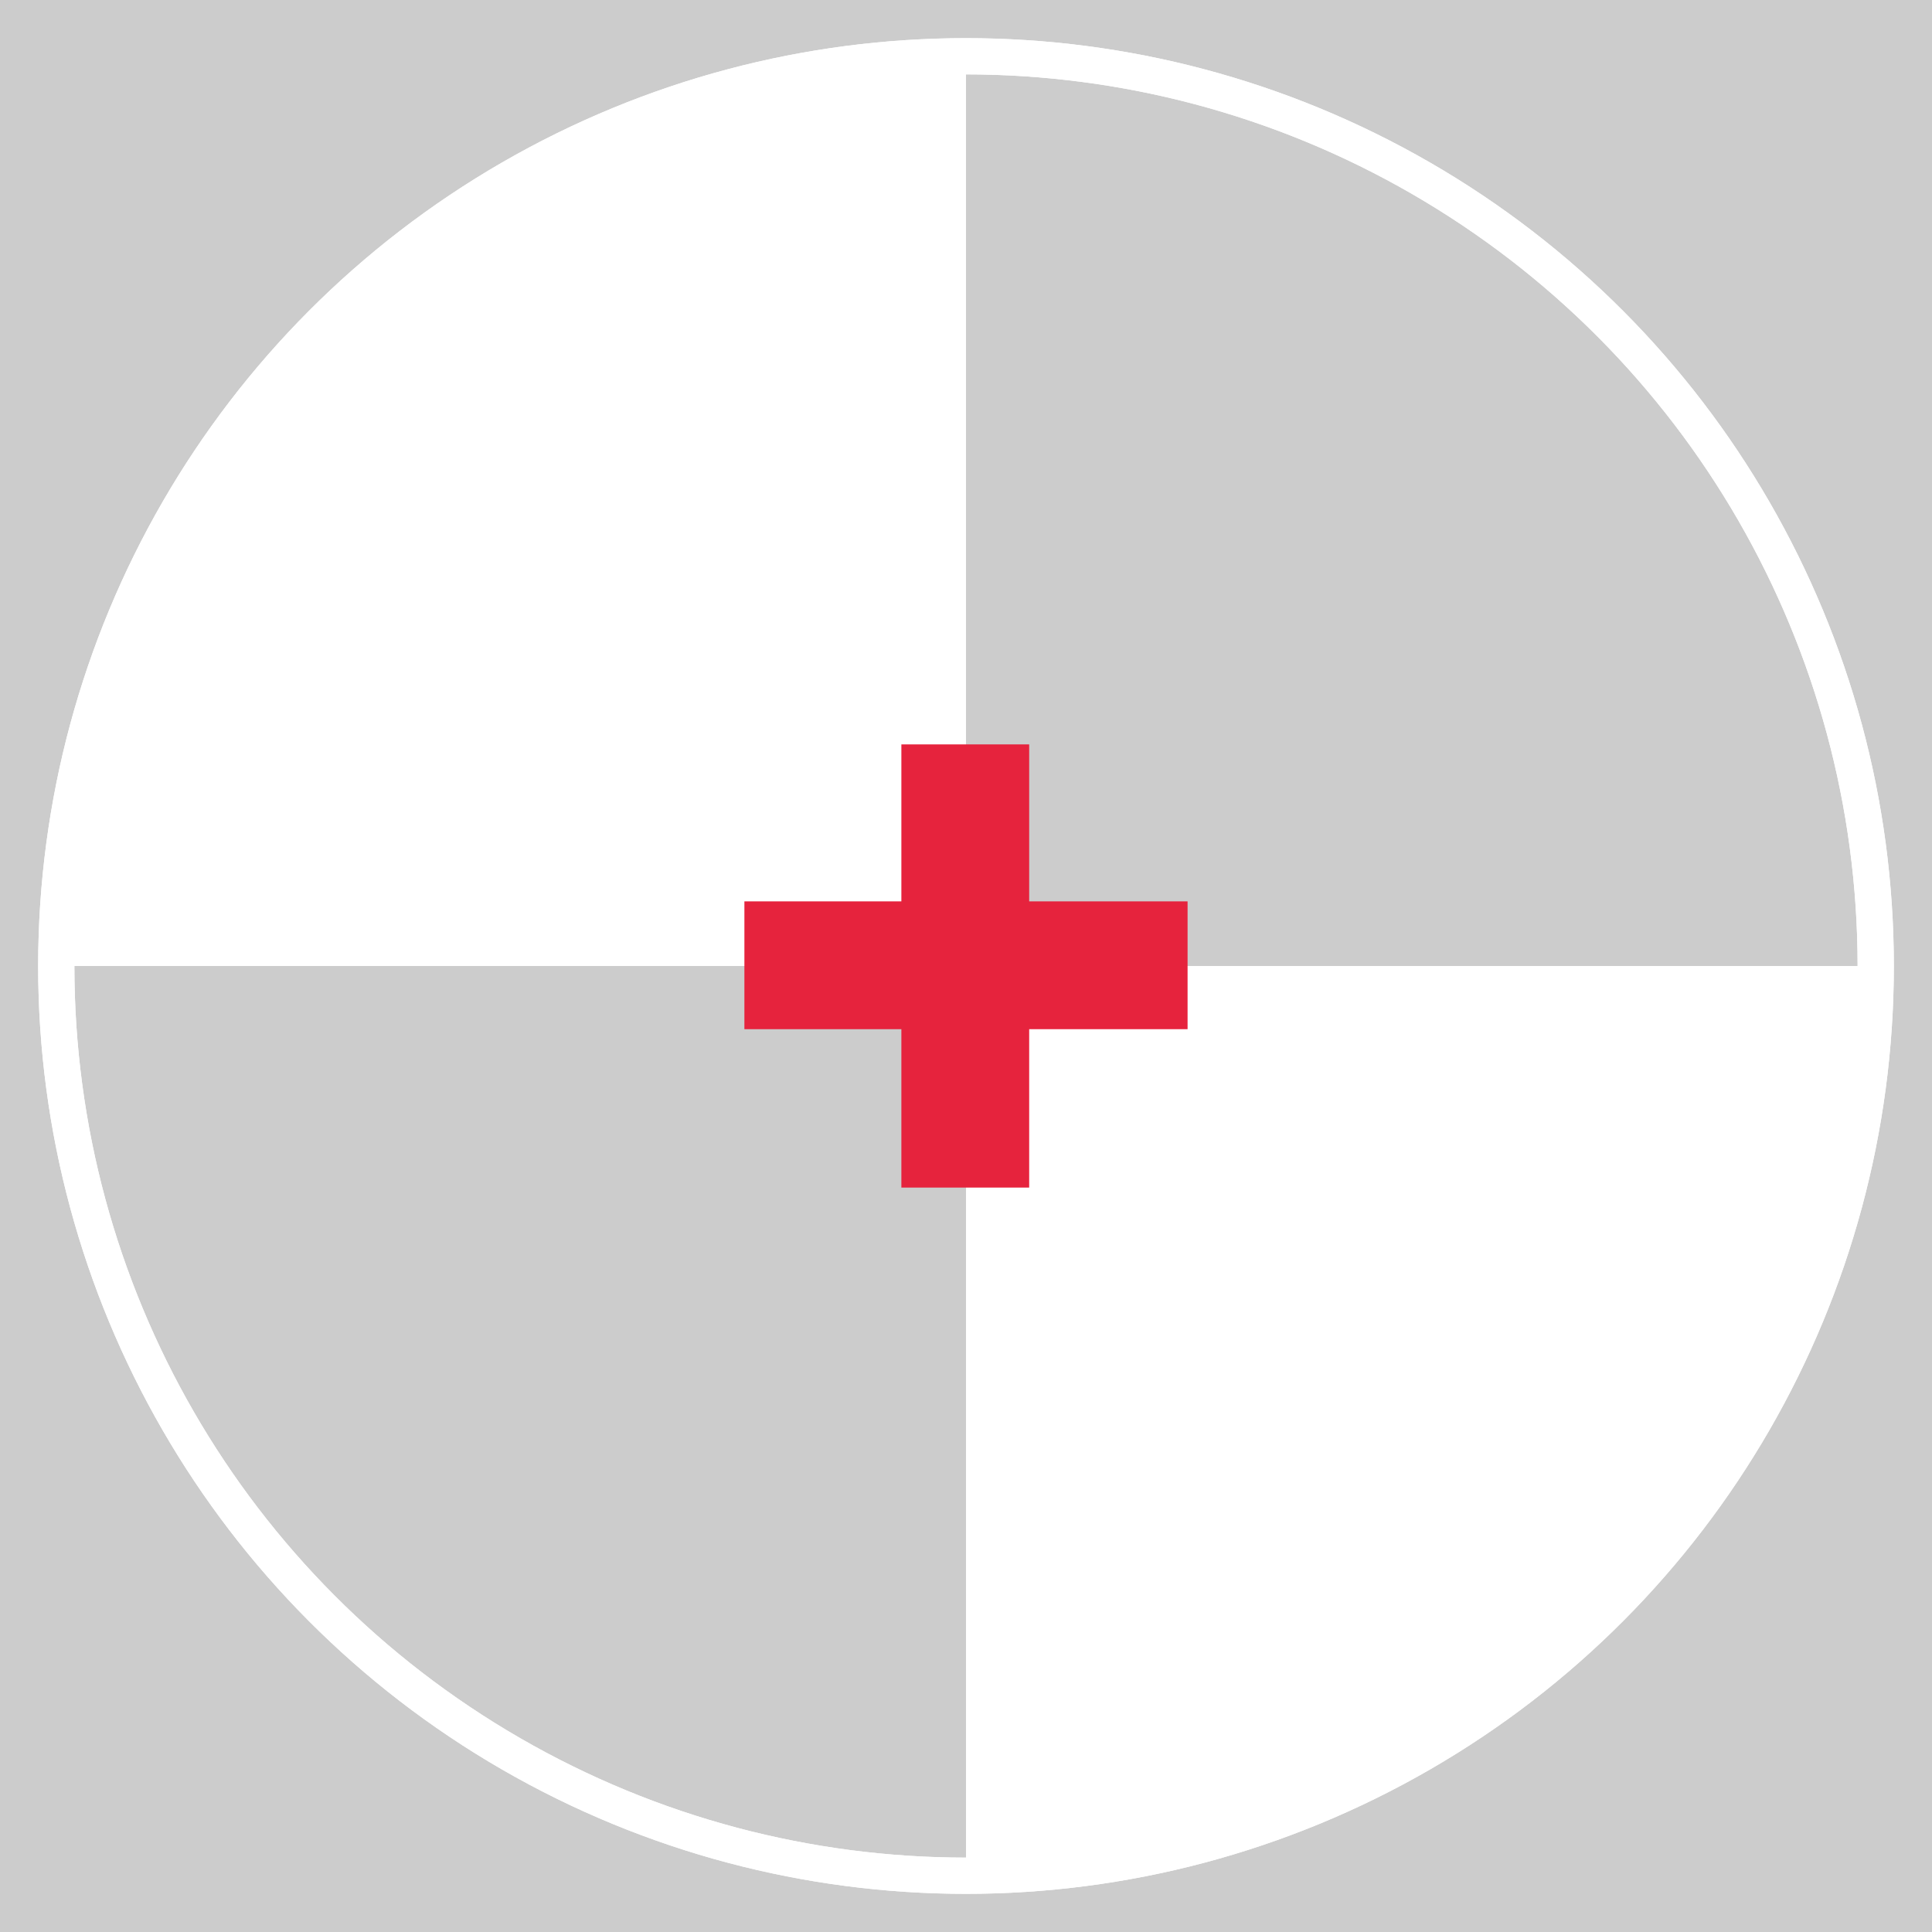
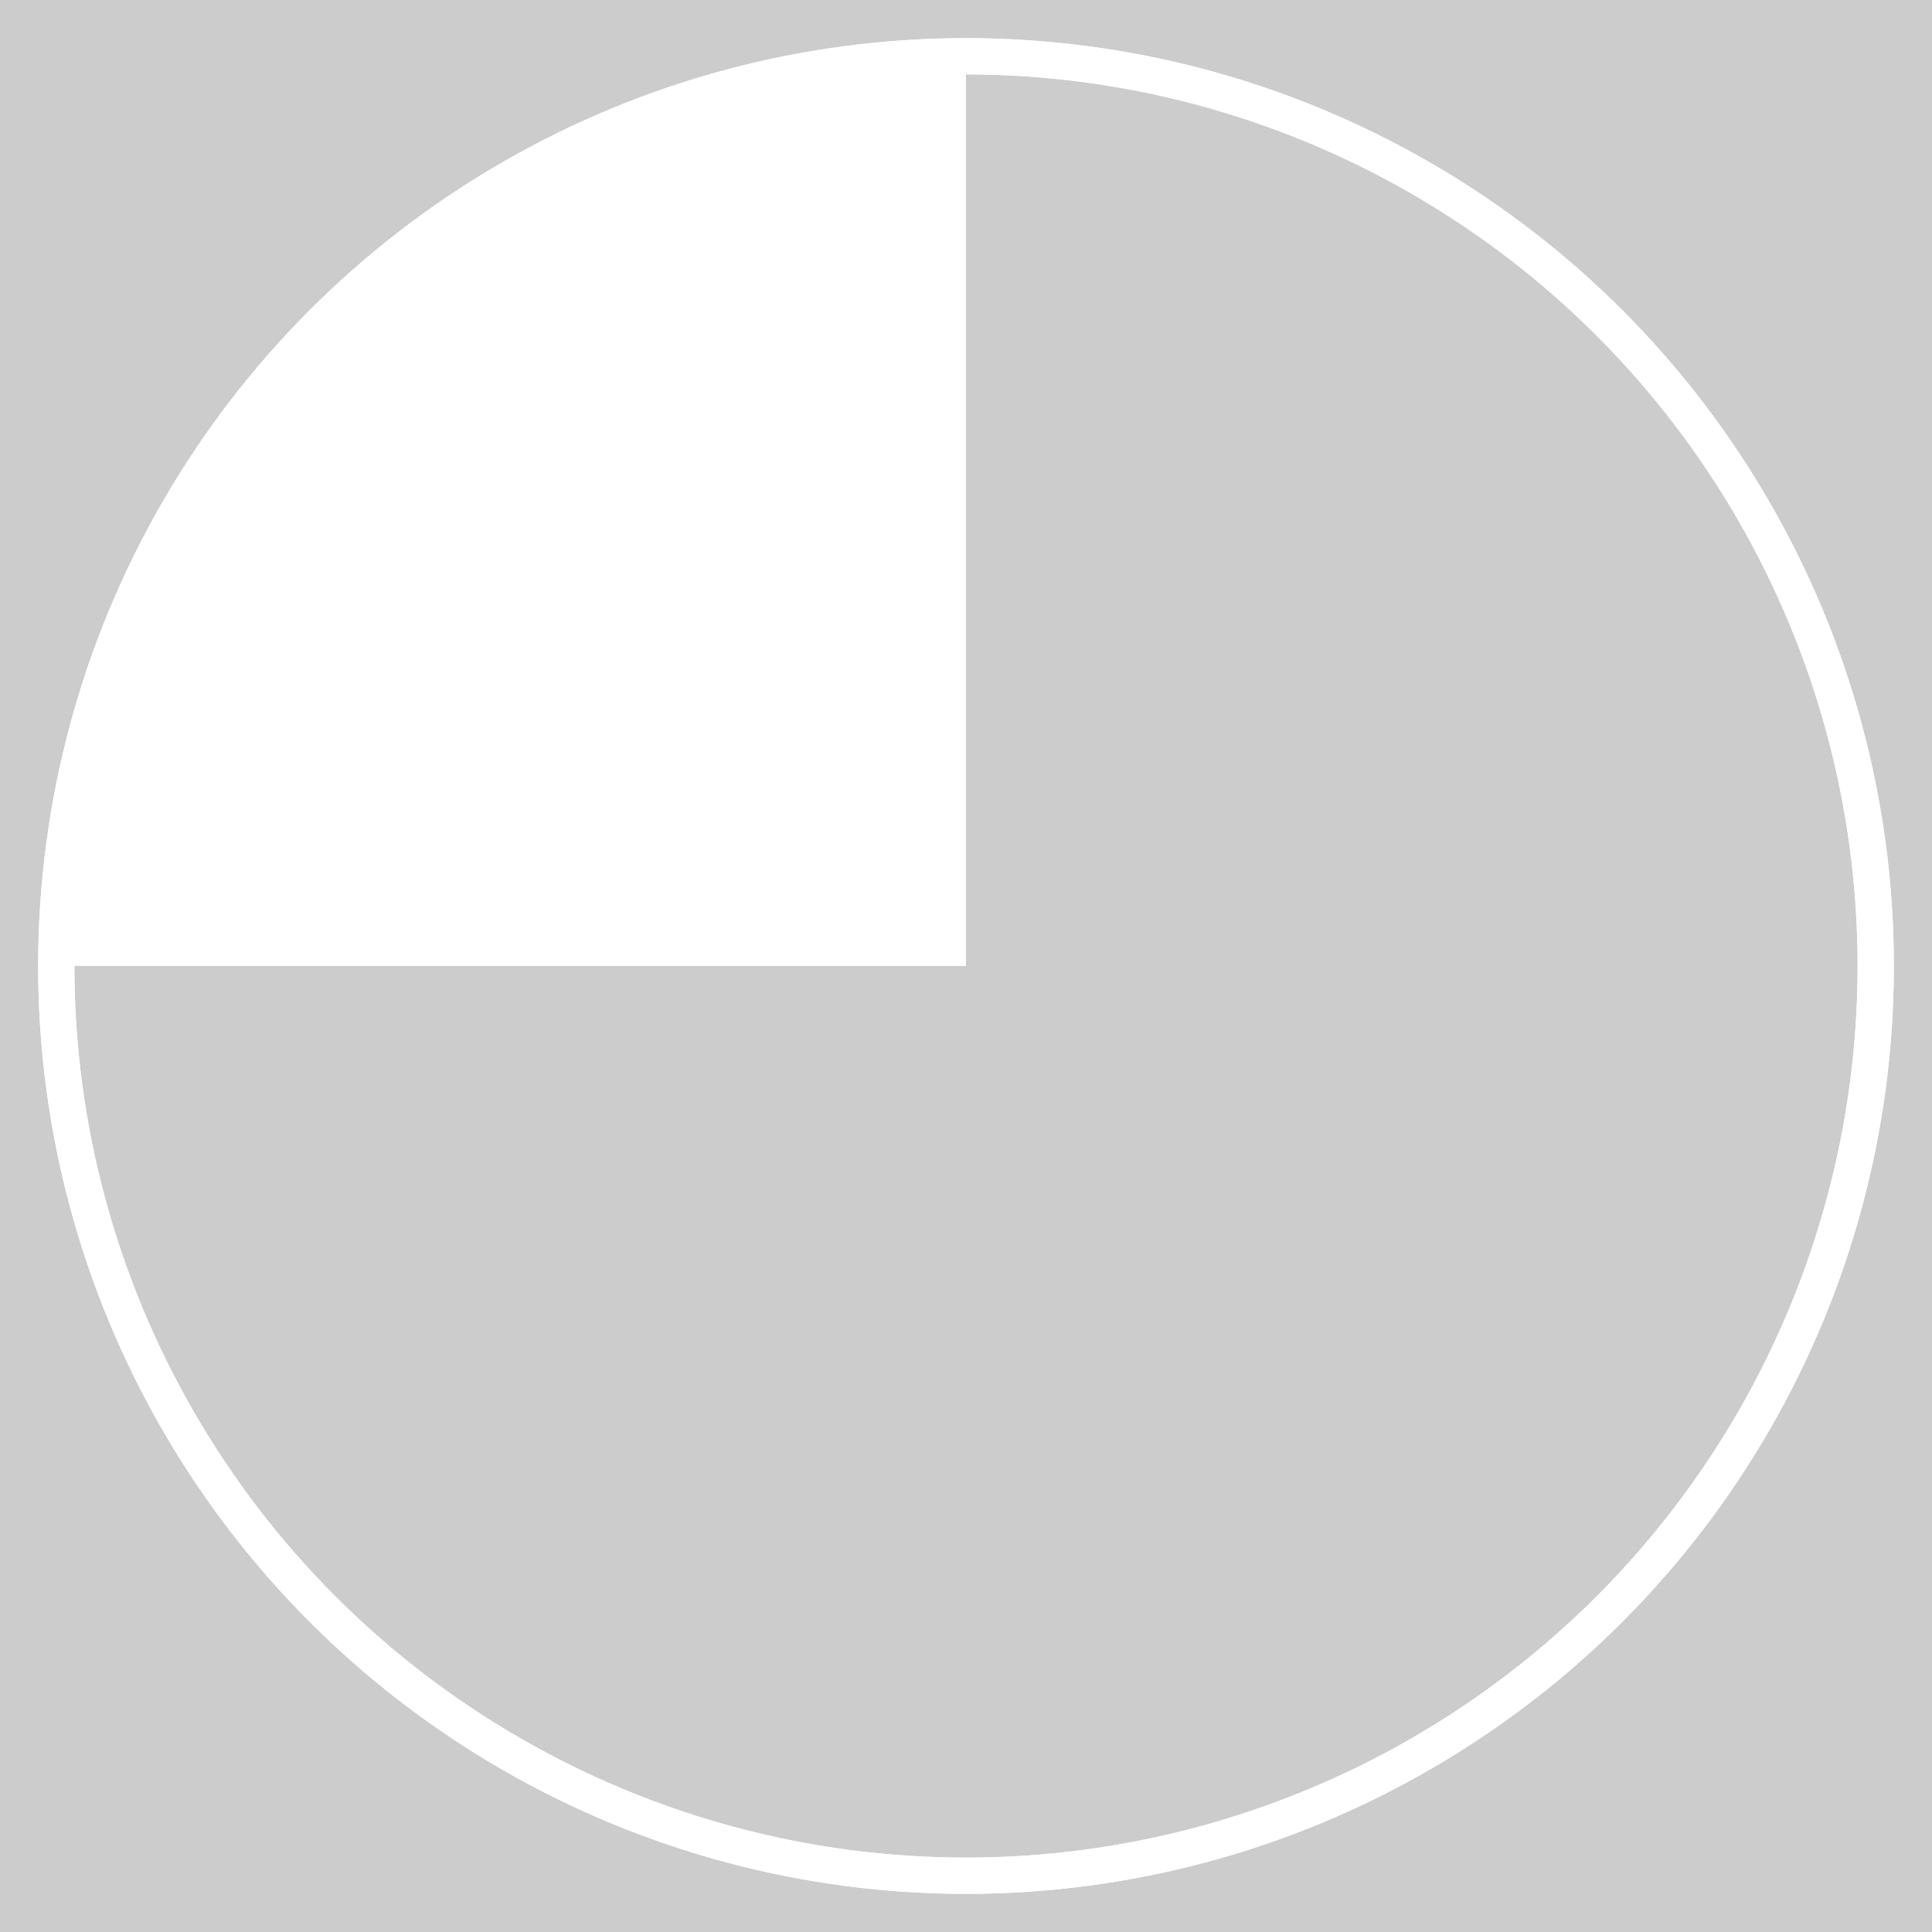
<svg xmlns="http://www.w3.org/2000/svg" id="SurveyingTarget" viewBox="0 0 800 800">
  <rect width="100%" height="100%" fill="#cccccc" />
  <rect width="100%" height="100%" fill="#cccccc" />
  <defs>
    <style>.cls-1{fill:none;stroke:#fff;}.cls-1,.cls-3{stroke-miterlimit:10;stroke-width:15px;}.cls-2{fill:#fff;}.cls-3{fill:#e6233d;stroke:#e6233d;}</style>
  </defs>
  <circle class="cls-1" cx="400" cy="400" r="376.7" />
  <circle class="cls-1" cx="400" cy="400" r="376.7" />
  <path class="cls-2" d="M400,23.3V400H23.3C23.3,192,192,23.3,400,23.3Z" />
-   <path class="cls-2" d="M776.7,400c0,208-168.65,376.7-376.7,376.7V400Z" />
  <g id="add">
-     <rect class="cls-3" x="380.74" y="315.74" width="37.92" height="168.51" />
-     <rect class="cls-3" x="315.74" y="380.74" width="168.51" height="37.92" />
-   </g>
+     </g>
</svg>